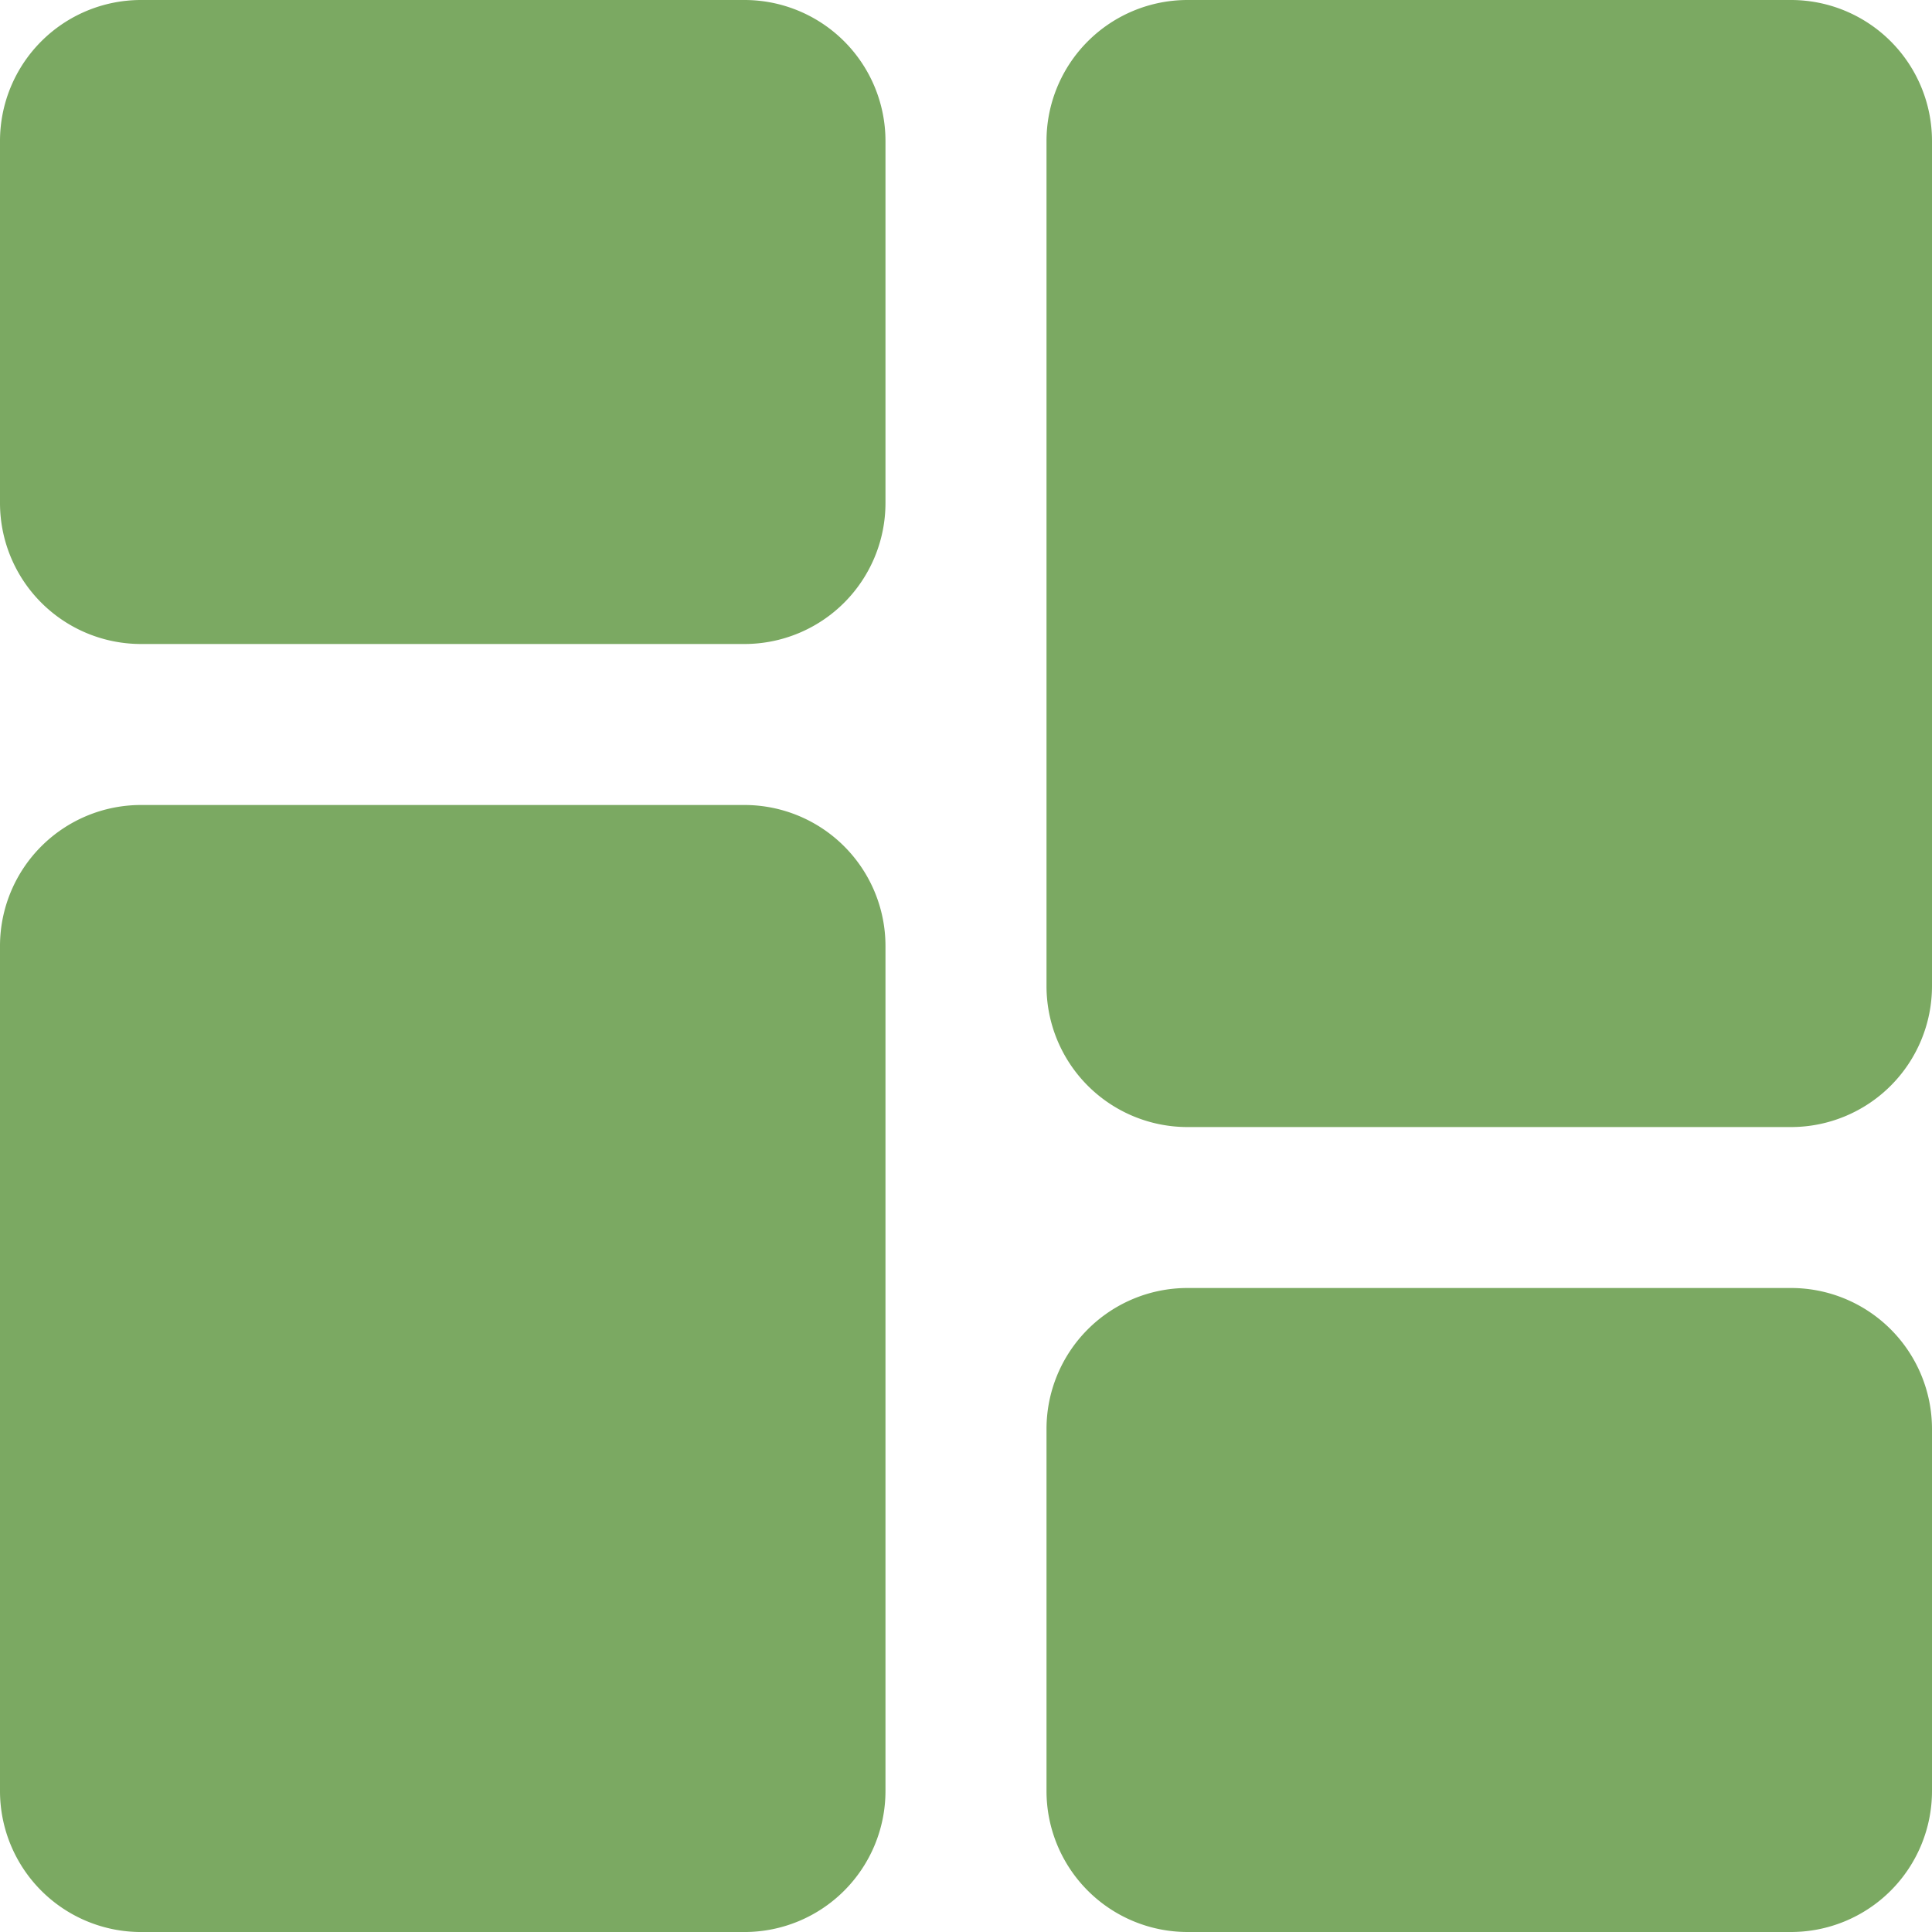
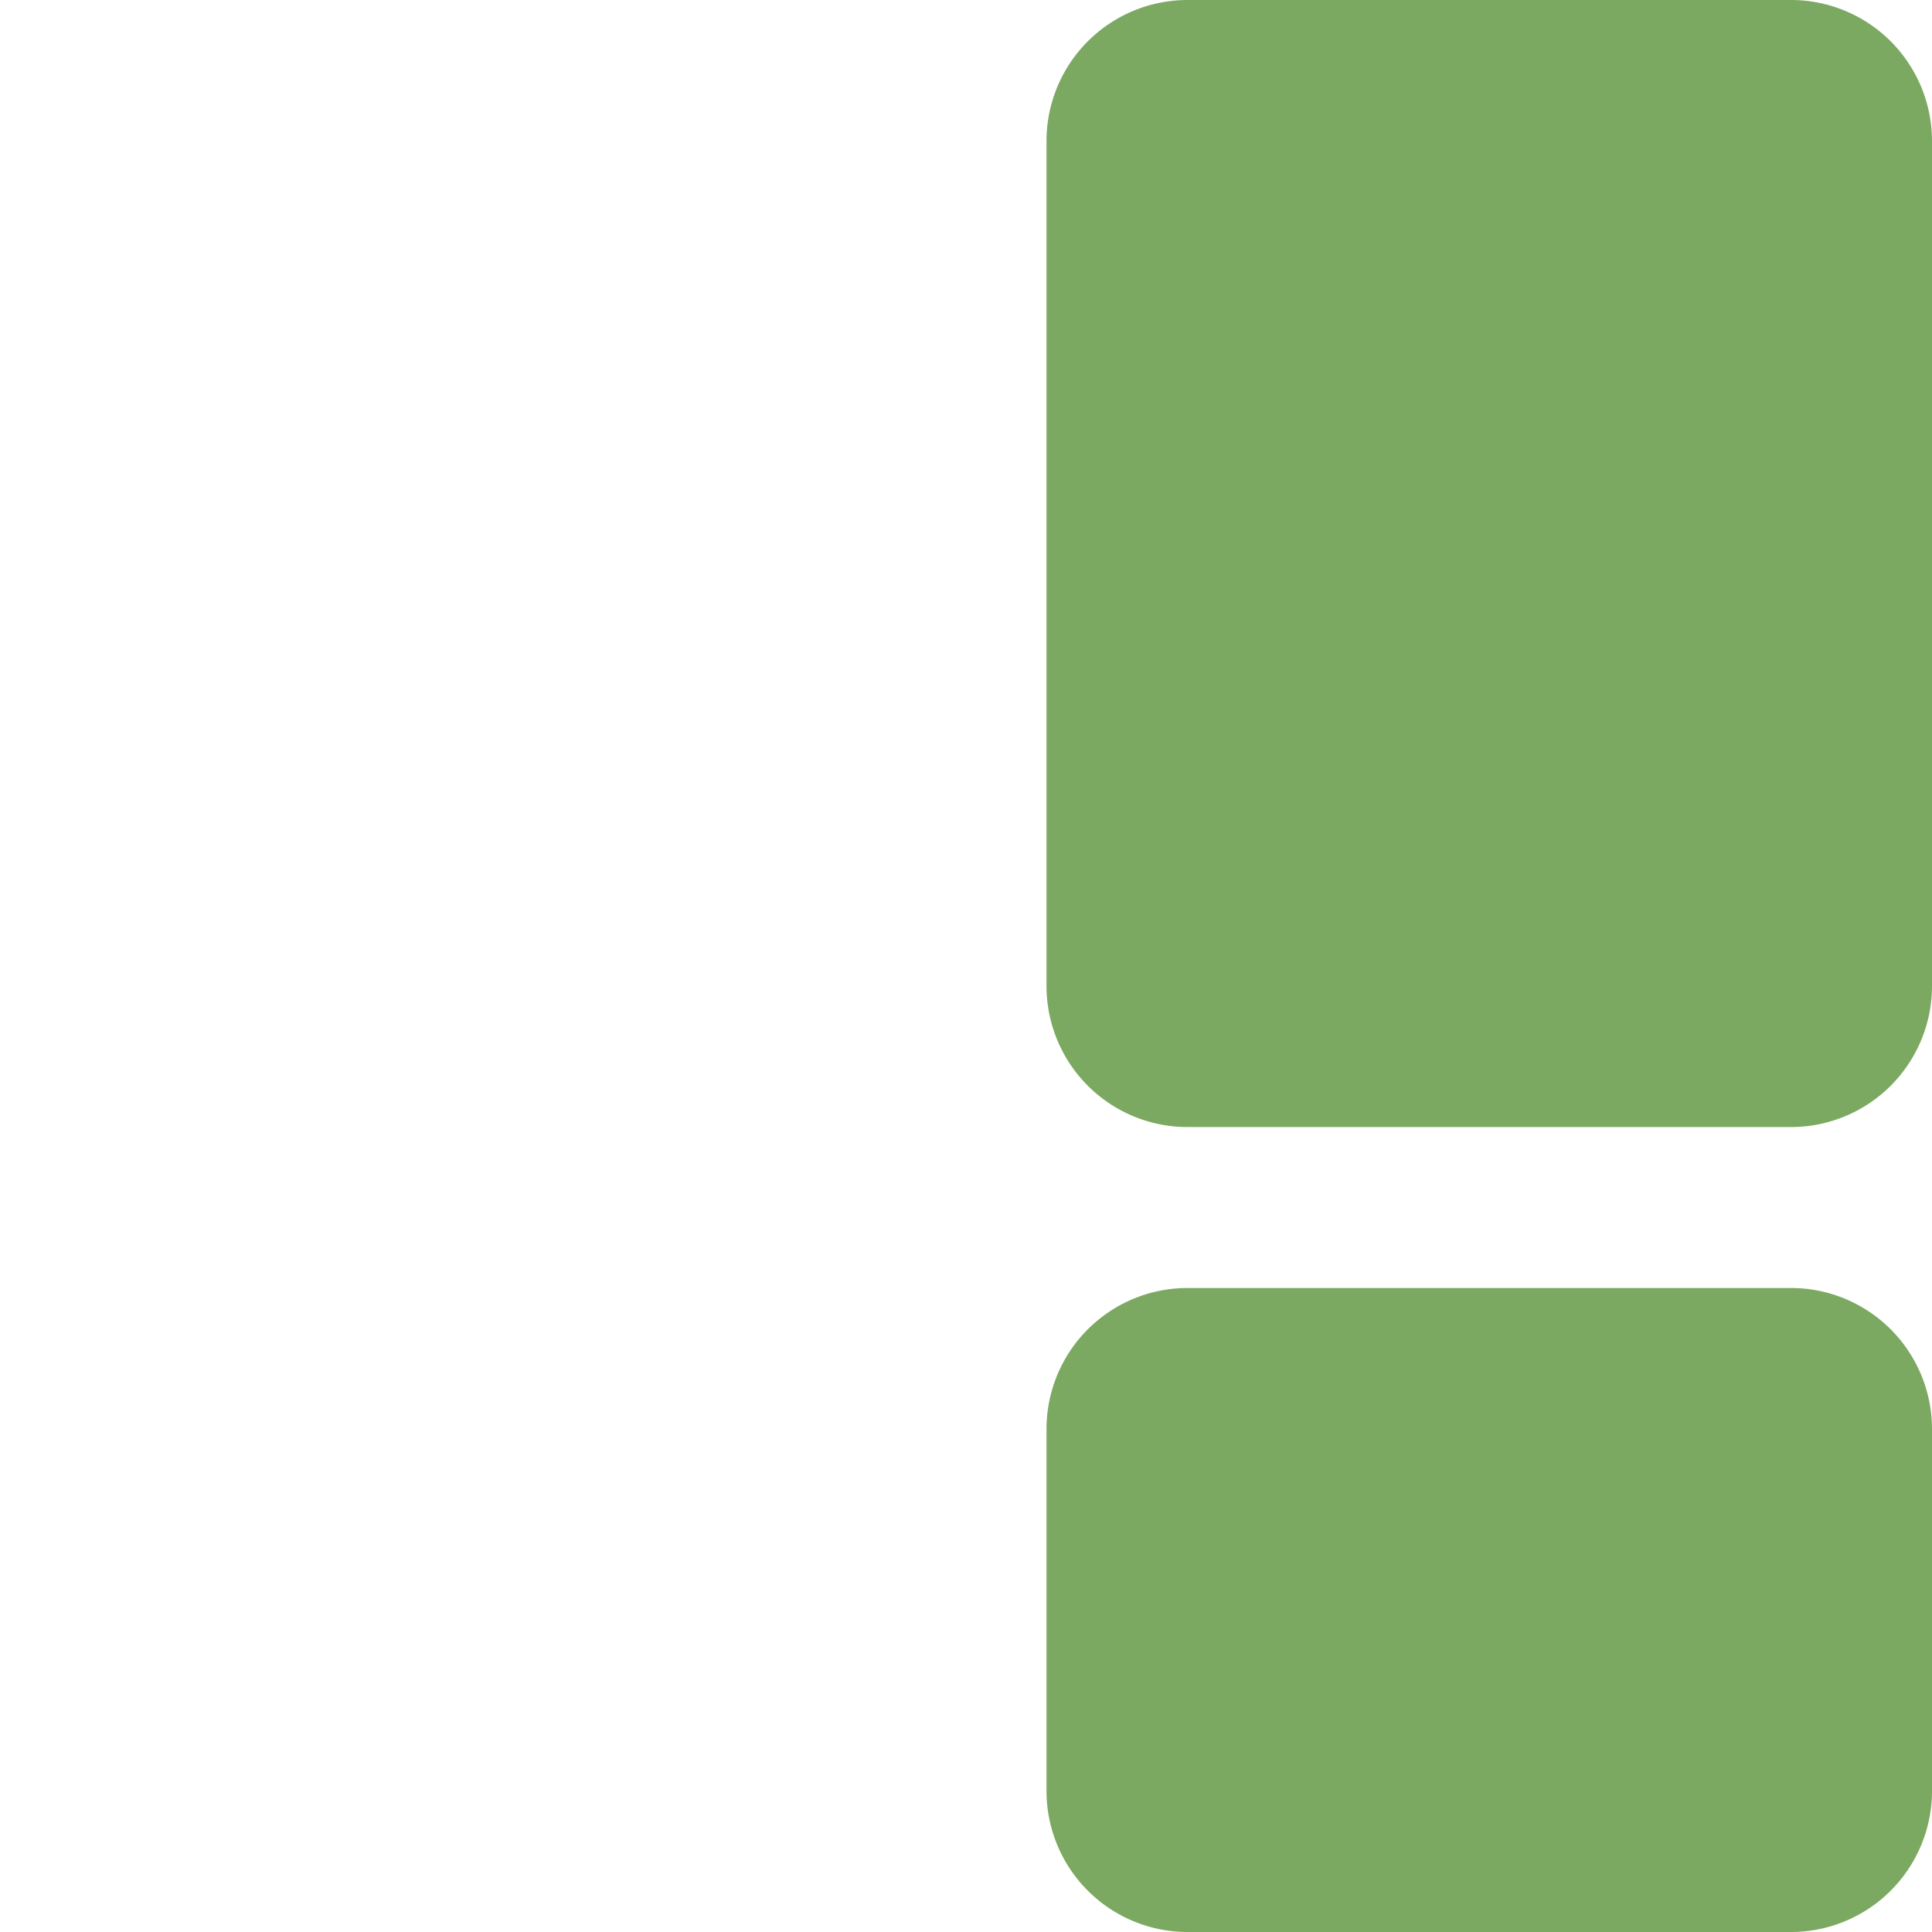
<svg xmlns="http://www.w3.org/2000/svg" id="Group_370" data-name="Group 370" width="111.276" height="111.276" viewBox="0 0 111.276 111.276">
-   <path id="Path_294" data-name="Path 294" d="M42.887,0H8.114A8.123,8.123,0,0,0,0,8.114V28.978a8.123,8.123,0,0,0,8.114,8.114H42.887A8.123,8.123,0,0,0,51,28.978V8.114A8.123,8.123,0,0,0,42.887,0Zm0,0" fill="#7ba962" />
-   <path id="Path_295" data-name="Path 295" d="M42.887,213.332H8.114A8.123,8.123,0,0,0,0,221.446V270.13a8.123,8.123,0,0,0,8.114,8.114H42.887A8.123,8.123,0,0,0,51,270.13V221.446A8.123,8.123,0,0,0,42.887,213.332Zm0,0" transform="translate(0 -166.967)" fill="#7ba962" />
  <path id="Path_296" data-name="Path 296" d="M320.22,341.332H285.447a8.123,8.123,0,0,0-8.114,8.114v20.864a8.123,8.123,0,0,0,8.114,8.114H320.22a8.123,8.123,0,0,0,8.114-8.114V349.446A8.123,8.123,0,0,0,320.22,341.332Zm0,0" transform="translate(-217.058 -267.148)" fill="#7ba962" />
  <path id="Path_297" data-name="Path 297" d="M320.22,0H285.447a8.123,8.123,0,0,0-8.114,8.114V56.8a8.123,8.123,0,0,0,8.114,8.114H320.22a8.123,8.123,0,0,0,8.114-8.114V8.114A8.123,8.123,0,0,0,320.22,0Zm0,0" transform="translate(-217.058)" fill="#7ba962" />
</svg>